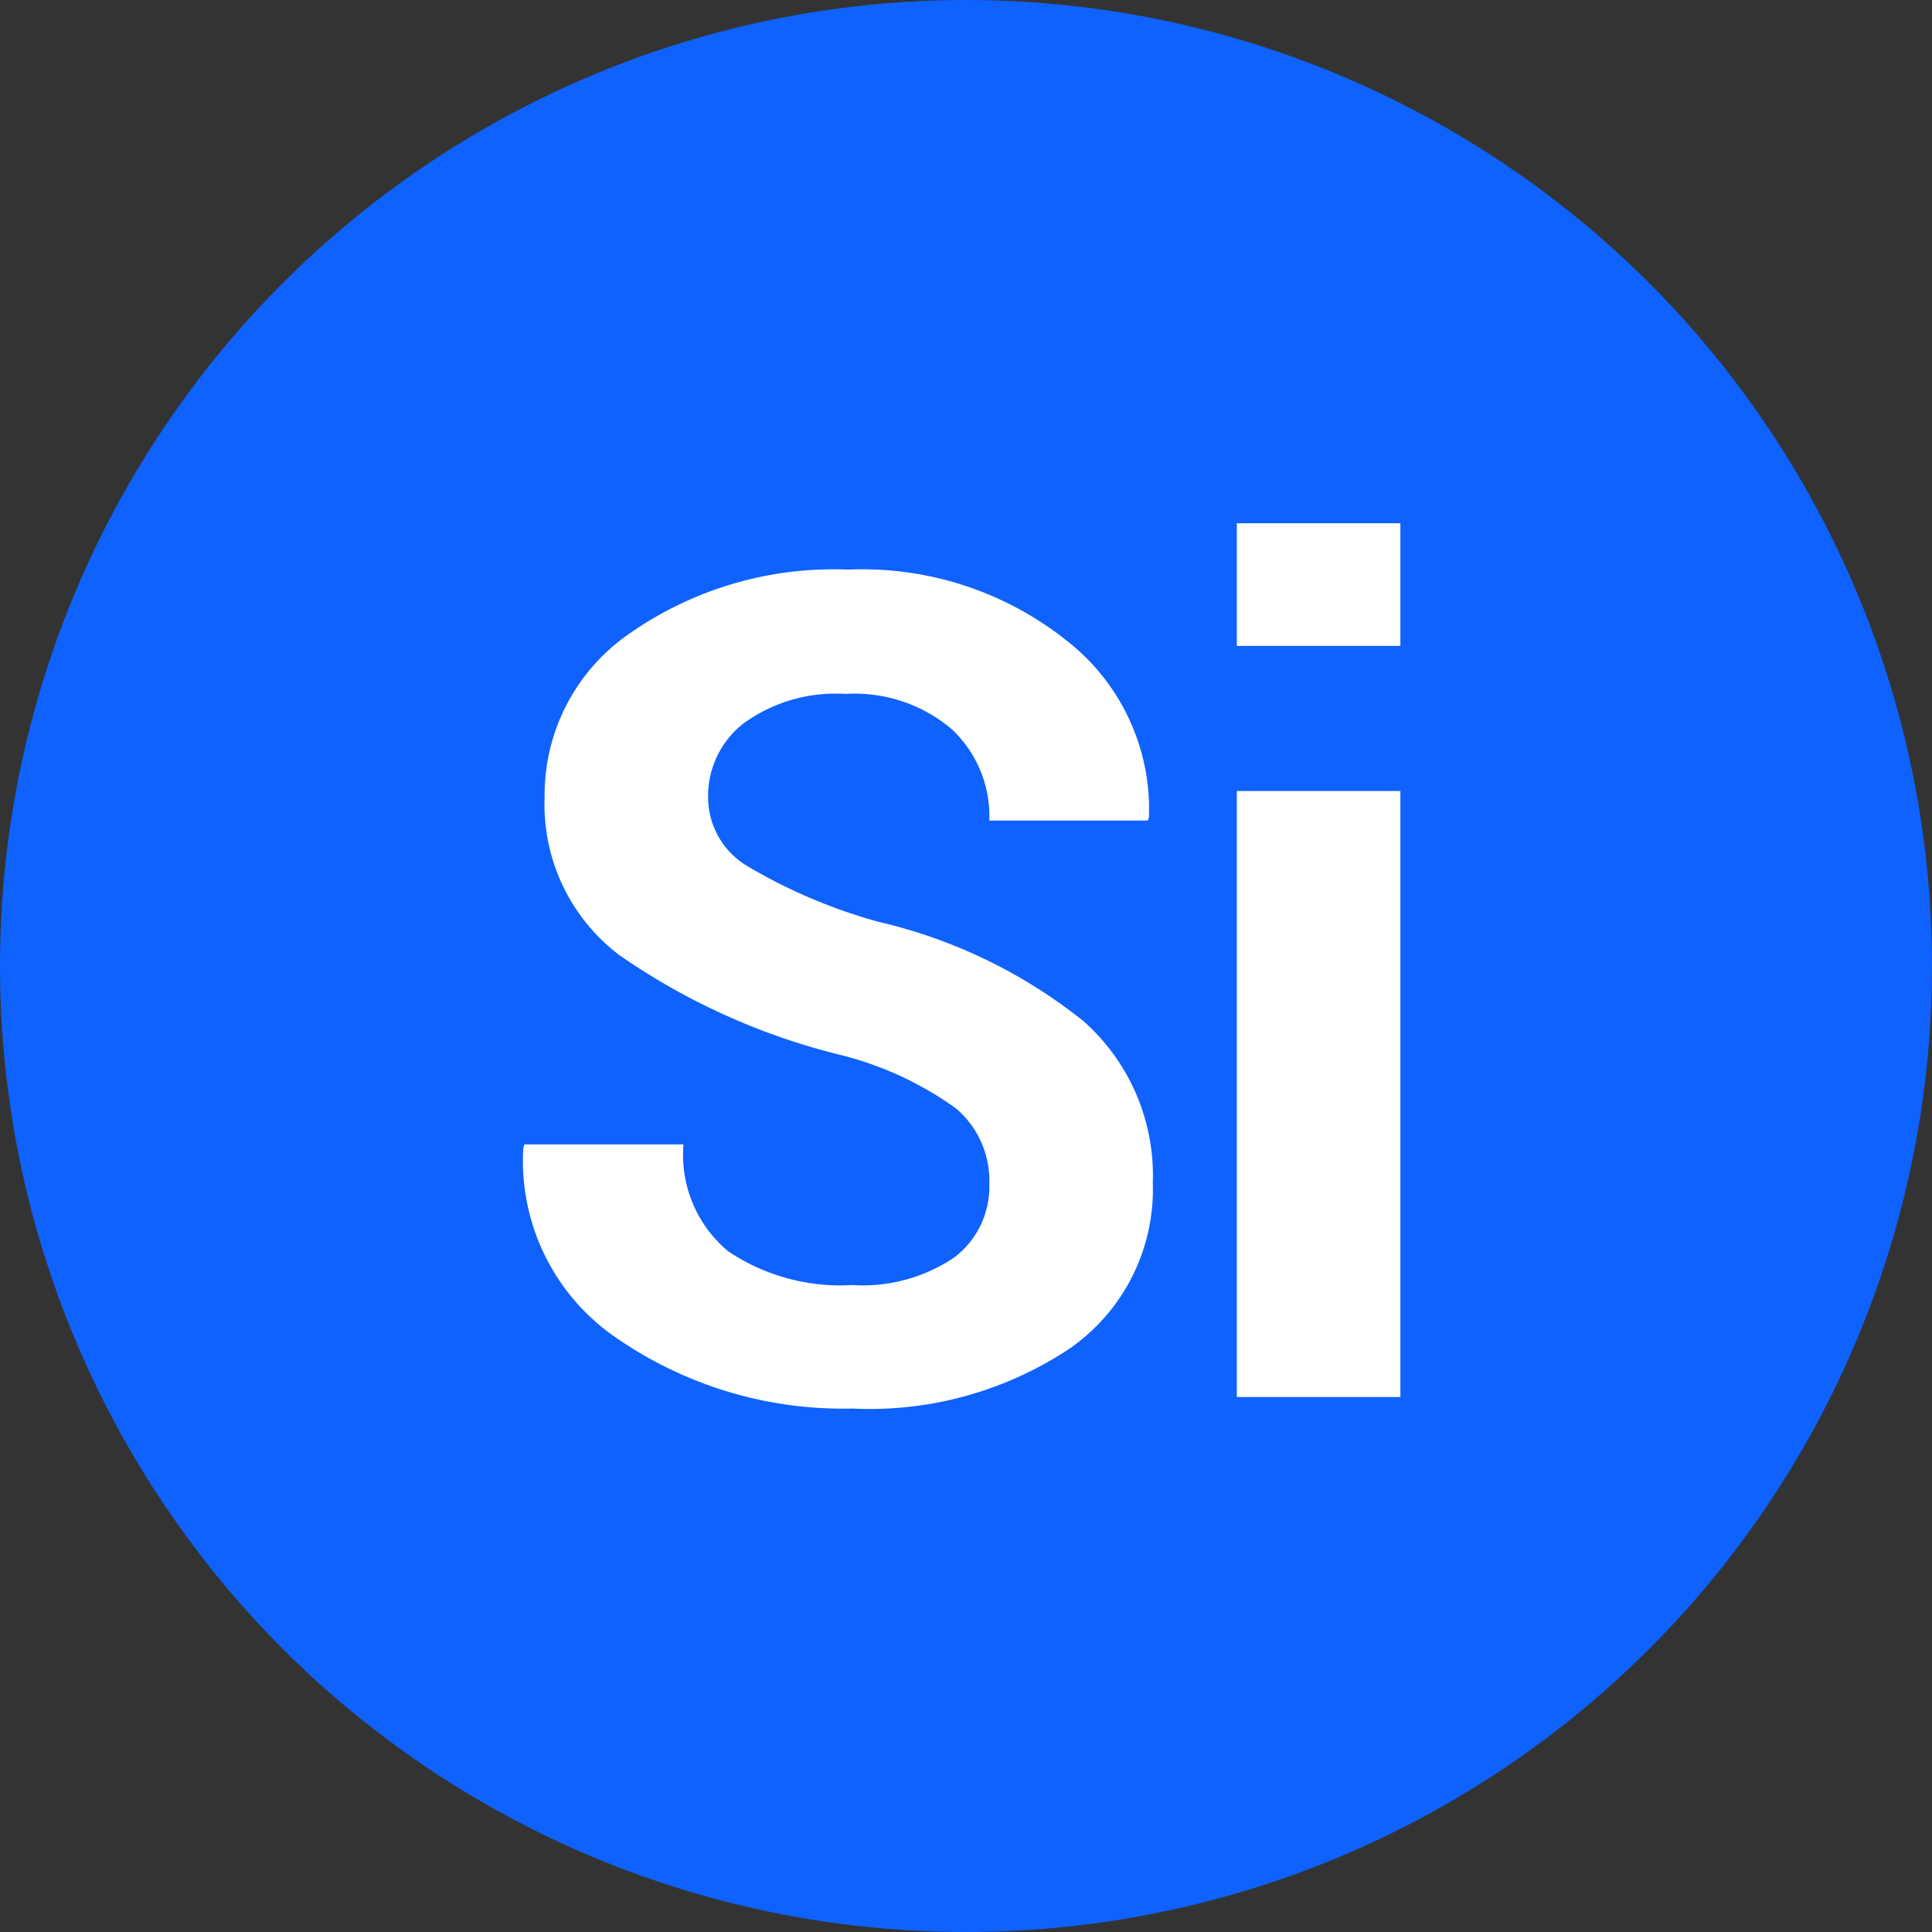
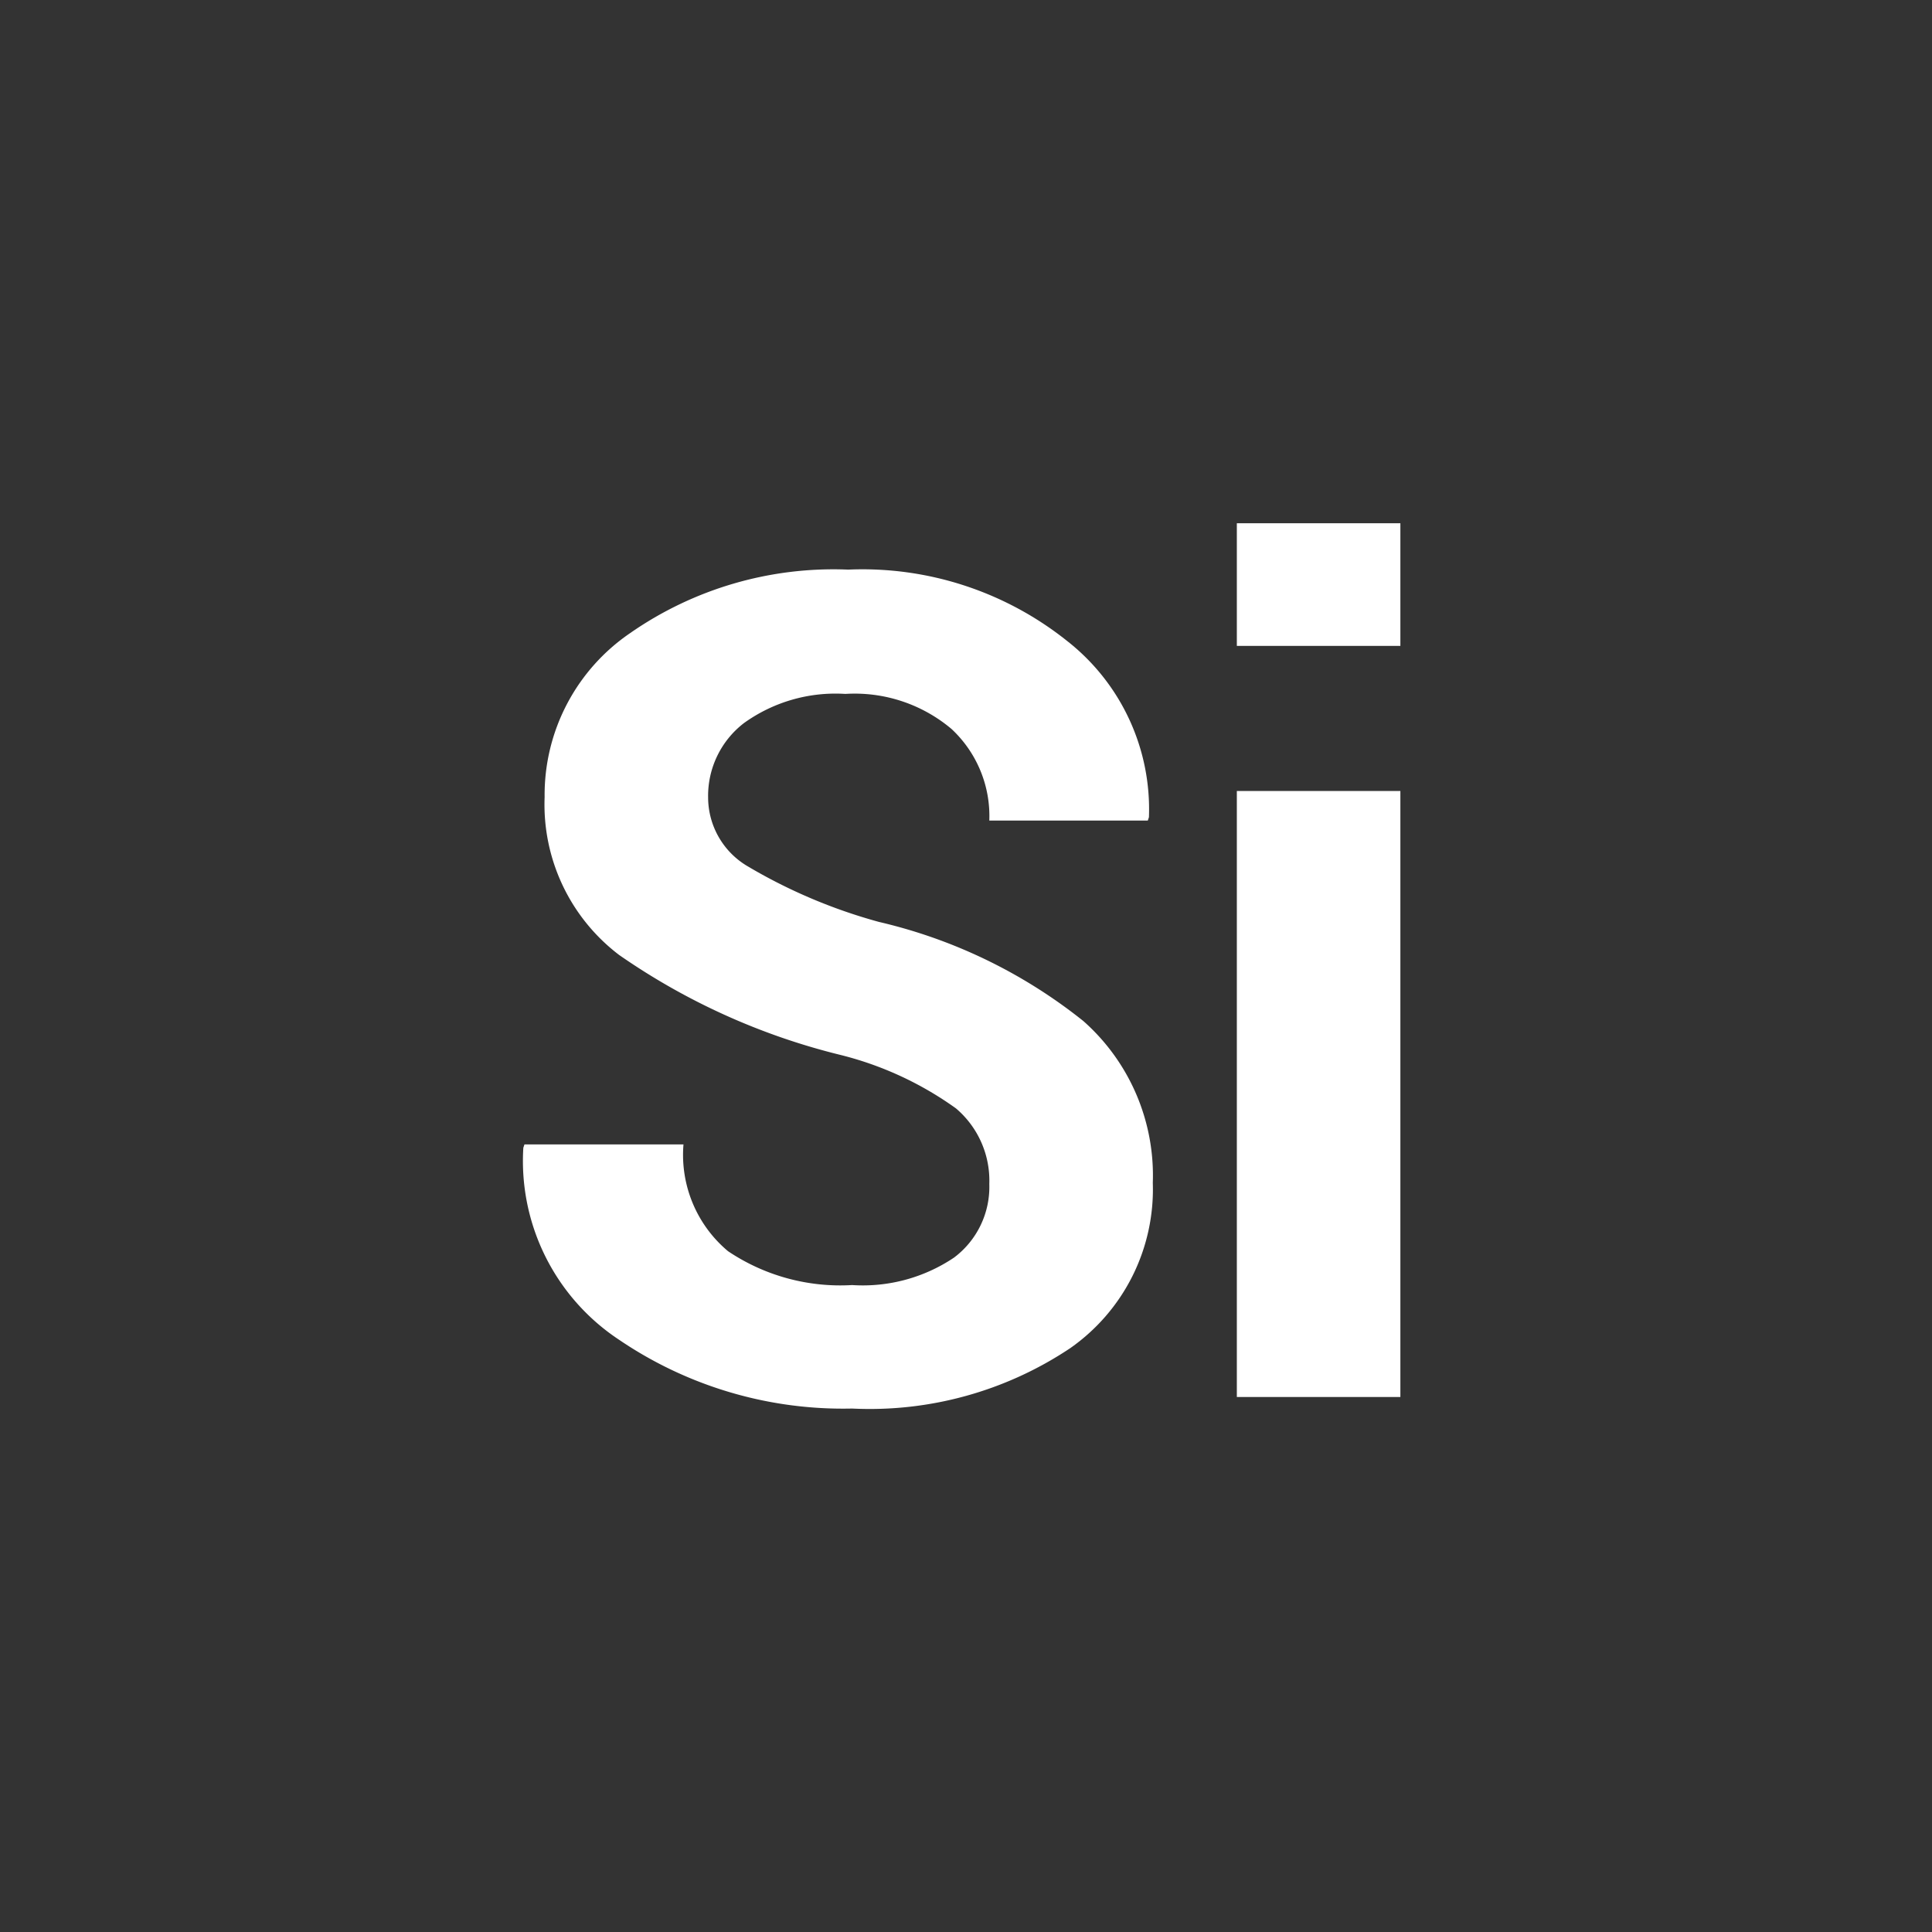
<svg xmlns="http://www.w3.org/2000/svg" width="48" height="48" viewBox="0 0 48 48">
  <rect x="0" y="0" width="48" height="48" fill="#333333" stroke="none" />
  <g id="Bluetooth" transform="translate(-0.001)">
-     <path id="Path_10083" data-name="Path 10083" d="M18.567,8.58v9.8l-4.12-4.093-1.507,1.52,5.173,5.147-5.173,5.12,1.507,1.493,4.12-4.093v9.8l7.48-7.44L21.1,20.927l4.947-4.907ZM23.06,25.82l-2.387,2.373V23.447Zm-2.387-7.347V13.66l2.387,2.373Z" transform="translate(4.33 2.86)" fill="#0F62FE" />
    <g id="icon-studio-blue" transform="translate(0.001)">
      <g id="Group_10997" data-name="Group 10997" transform="translate(-0.001)">
-         <circle id="Ellipse_19" data-name="Ellipse 19" cx="24" cy="24" r="24" transform="translate(0.001)" fill="#0F62FE" />
        <g id="Group_13676" data-name="Group 13676" transform="translate(13.001 13)">
          <path id="Path_12095" data-name="Path 12095" d="M21.314,25.6a2.353,2.353,0,0,0-.828-1.878,8.4,8.4,0,0,0-2.9-1.336,16.53,16.53,0,0,1-5.47-2.477,4.693,4.693,0,0,1-1.85-3.923,4.865,4.865,0,0,1,2.122-4.071,8.843,8.843,0,0,1,5.421-1.579,8.145,8.145,0,0,1,5.44,1.774,5.312,5.312,0,0,1,2.031,4.377l-.028.083H21.314a2.954,2.954,0,0,0-.939-2.275,3.732,3.732,0,0,0-2.637-.871,3.894,3.894,0,0,0-2.52.725,2.28,2.28,0,0,0-.89,1.85,1.988,1.988,0,0,0,.953,1.69,13.234,13.234,0,0,0,3.292,1.4,12.755,12.755,0,0,1,5.078,2.463,5.121,5.121,0,0,1,1.725,4.021,4.815,4.815,0,0,1-2.052,4.106,8.967,8.967,0,0,1-5.419,1.5,9.9,9.9,0,0,1-5.776-1.7A5.325,5.325,0,0,1,9.737,24.7l.028-.083h3.951a3.12,3.12,0,0,0,1.106,2.652,5,5,0,0,0,3.083.842,4.062,4.062,0,0,0,2.532-.682A2.195,2.195,0,0,0,21.314,25.6Z" transform="translate(-9.735 -9.184)" fill="#fff" />
          <path id="Path_12096" data-name="Path 12096" d="M23.992,12.722H19.929V9.675h4.063Zm0,18.661H19.929V16.327h4.063Z" transform="translate(-2.2 -9.675)" fill="#fff" />
        </g>
      </g>
    </g>
  </g>
</svg>